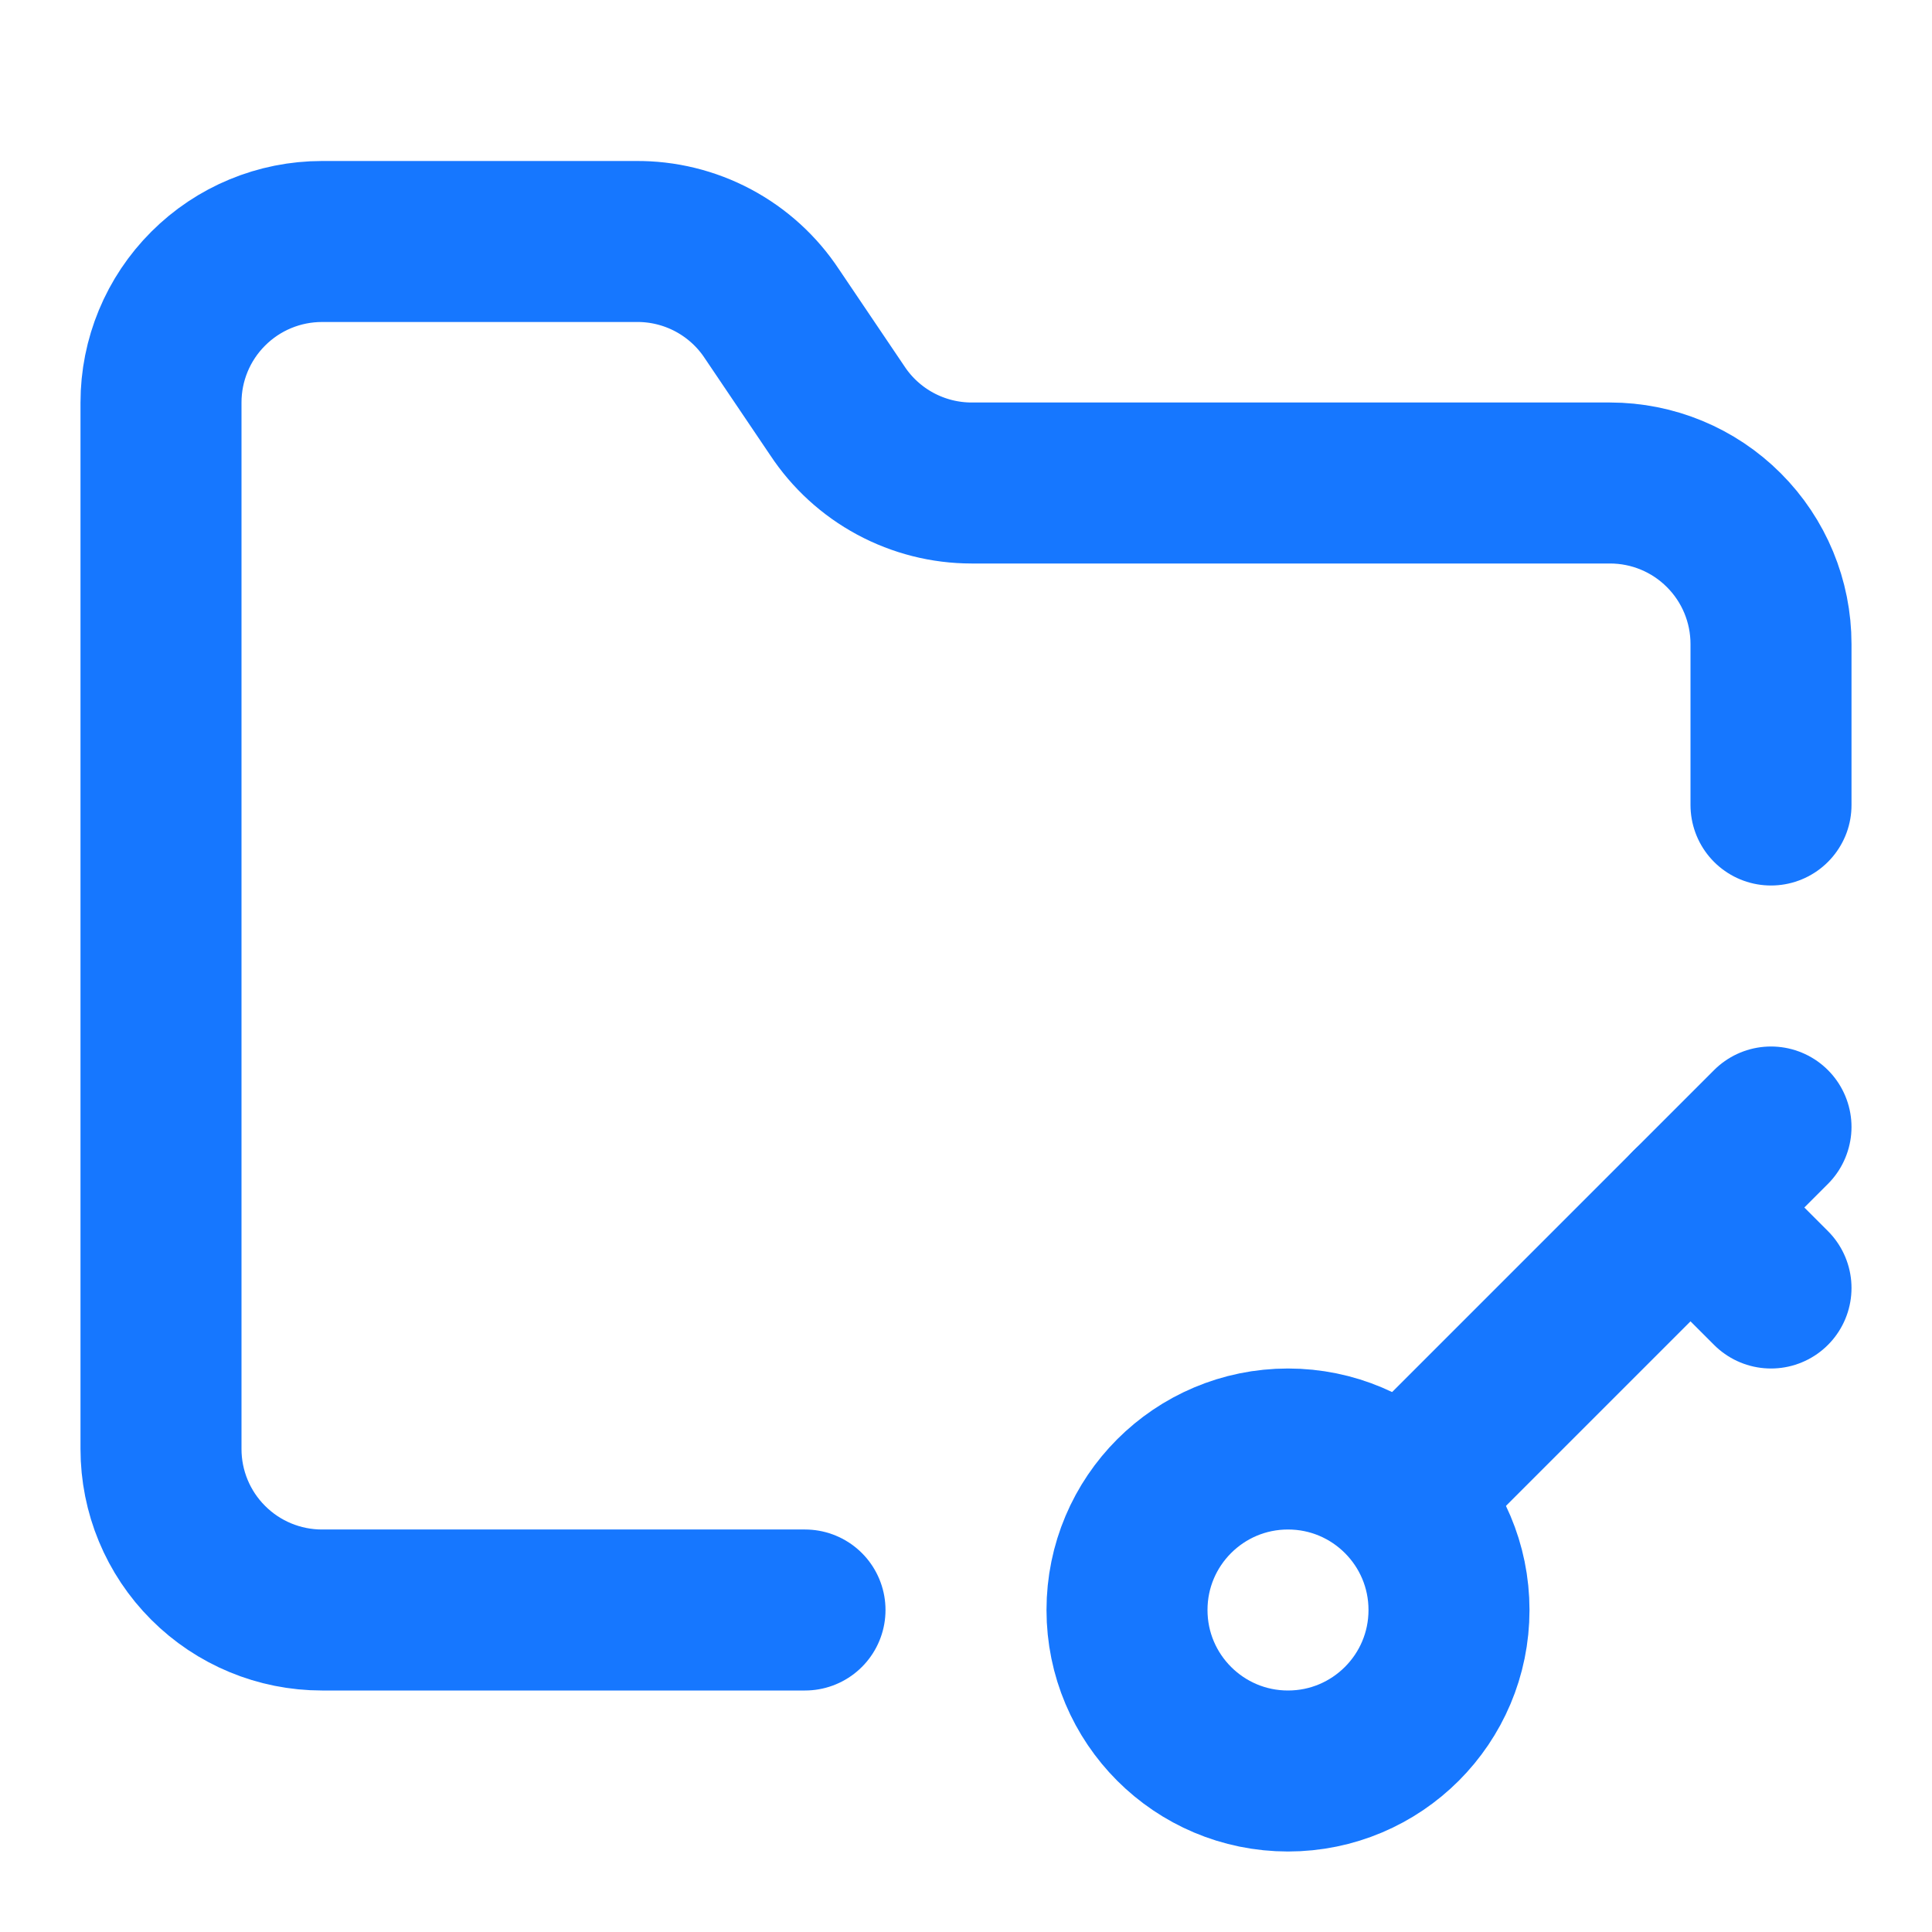
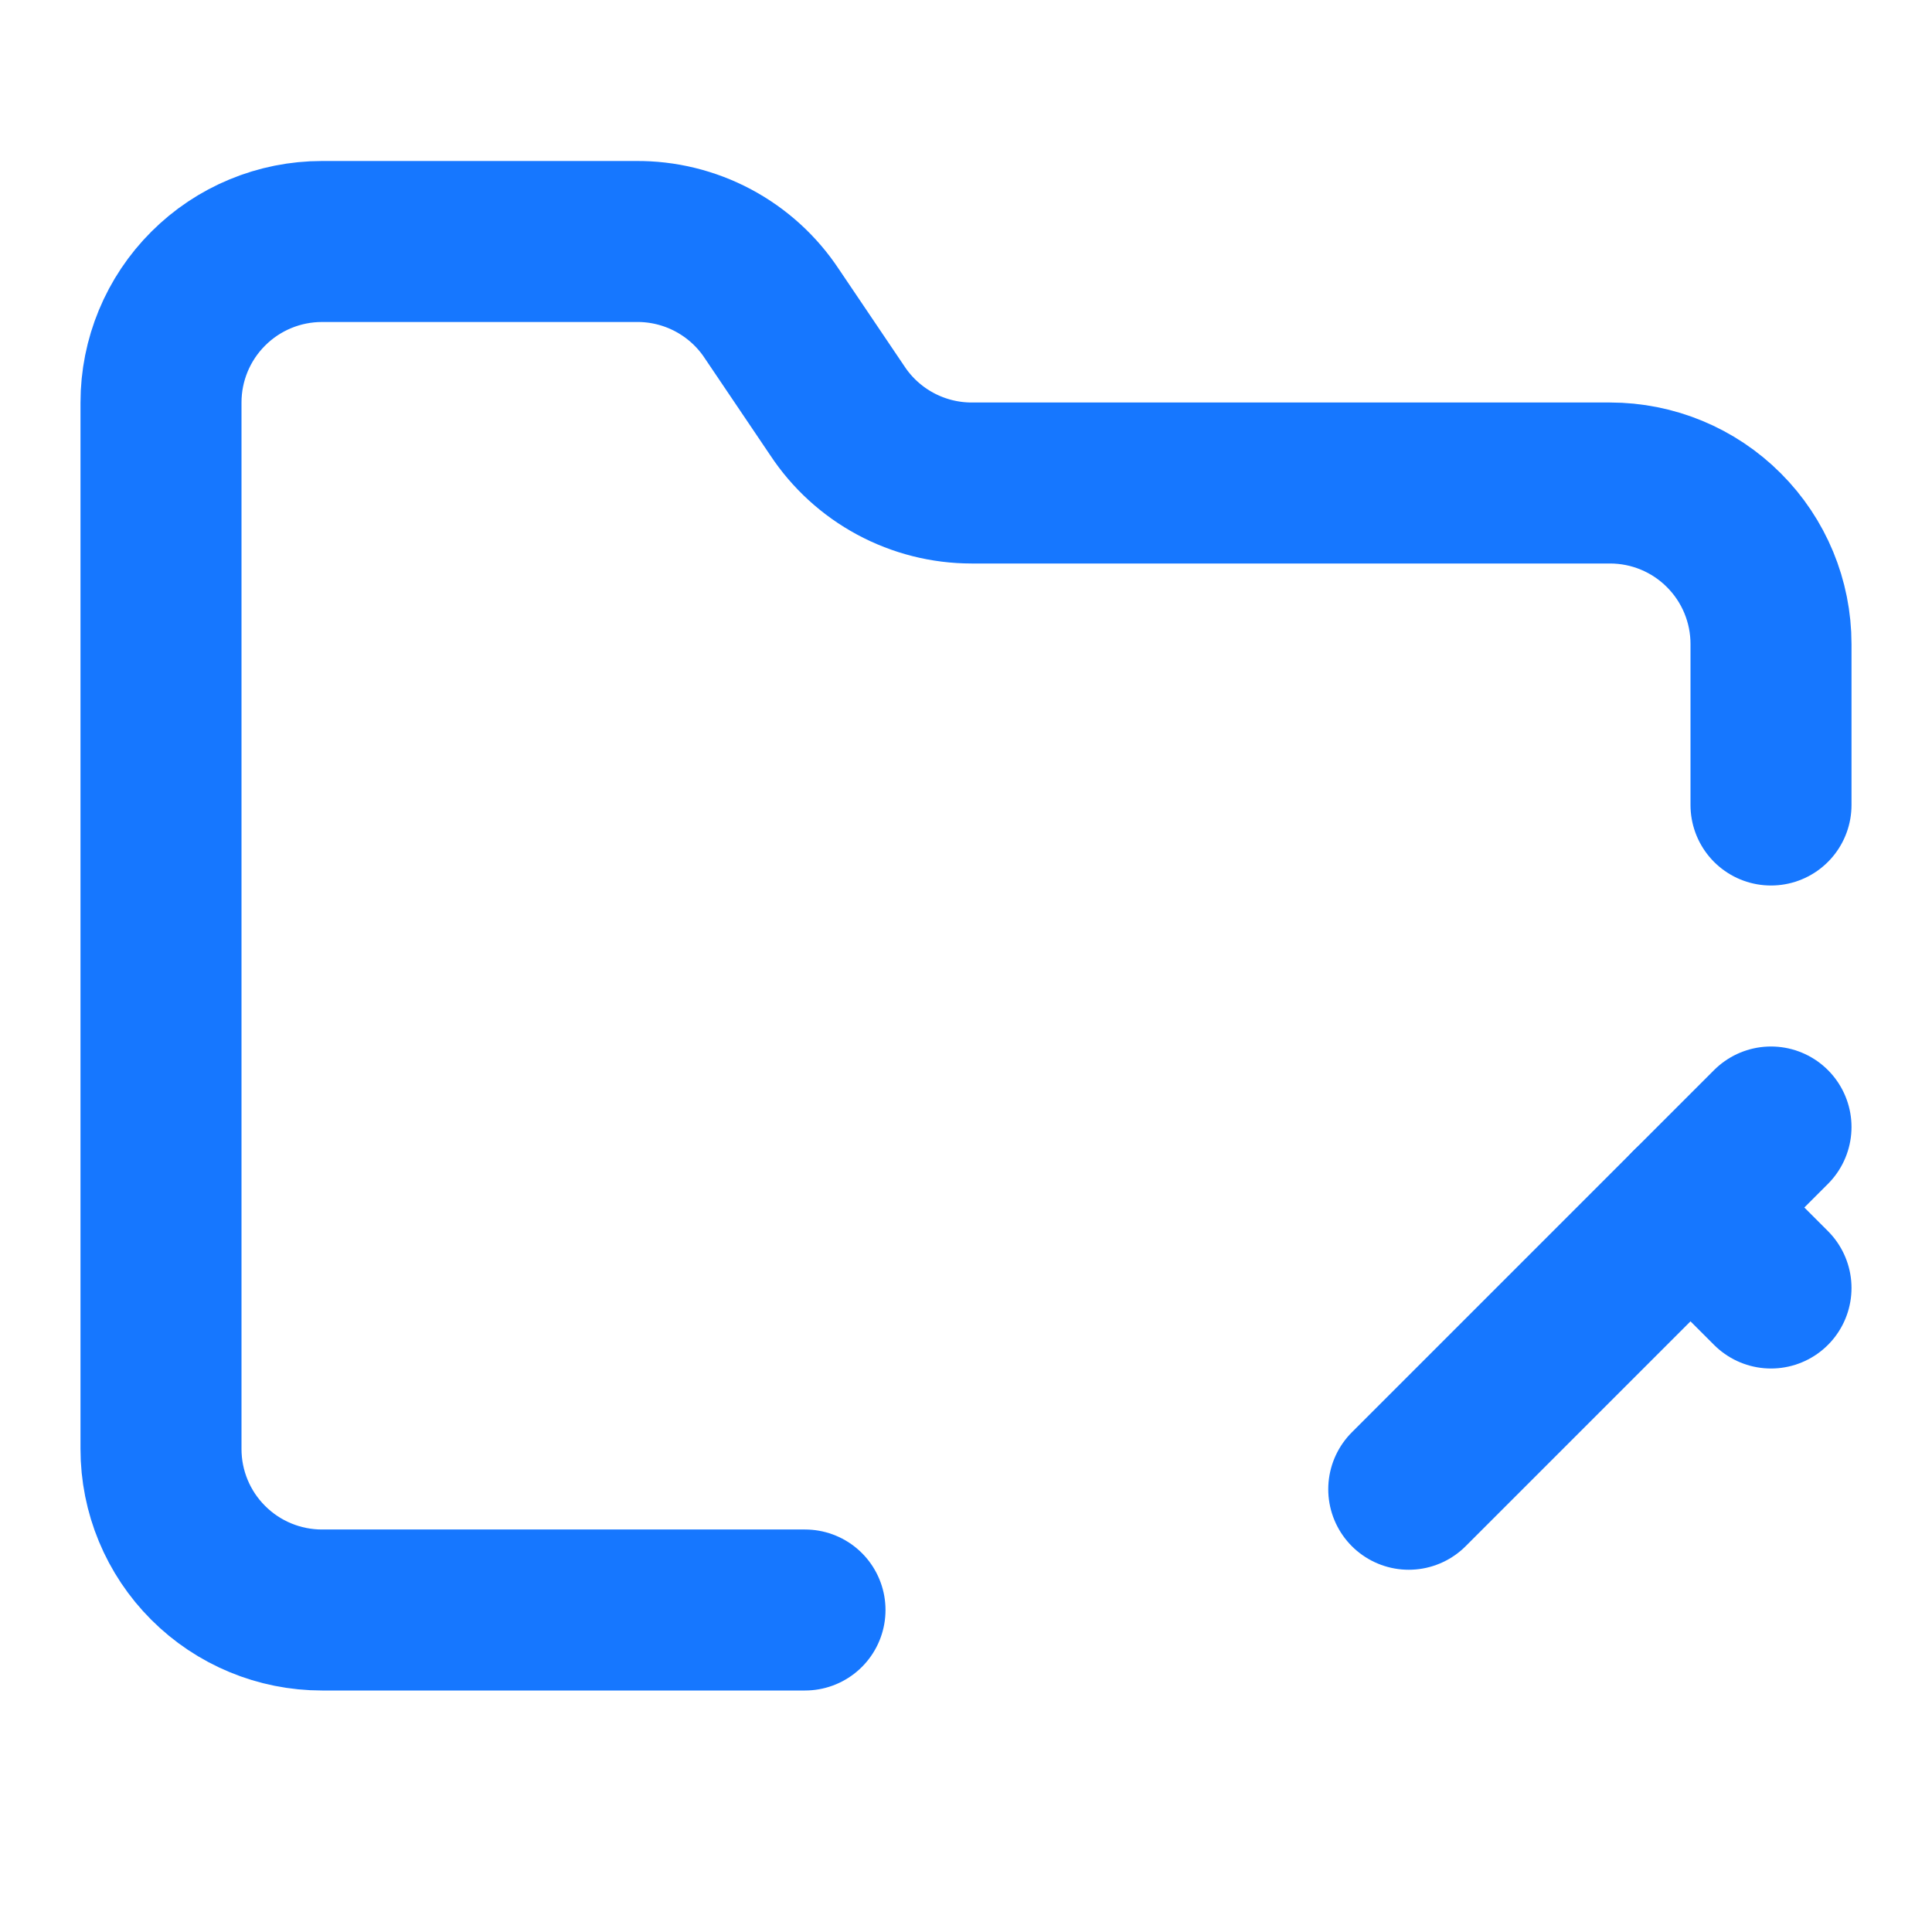
<svg xmlns="http://www.w3.org/2000/svg" fill="none" height="100%" overflow="visible" preserveAspectRatio="none" style="display: block;" viewBox="0 0 48 48" width="100%">
  <g id="Frame">
-     <path d="M32 44C34.209 44 36 42.209 36 40C36 37.791 34.209 36 32 36C29.791 36 28 37.791 28 40C28 42.209 29.791 44 32 44Z" id="Vector" stroke="#1677FF" stroke-linecap="round" stroke-width="4" />
    <path d="M20 40H8C6.939 40 5.922 39.579 5.172 38.828C4.421 38.078 4 37.061 4 36V10C4 8.939 4.421 7.922 5.172 7.172C5.922 6.421 6.939 6 8 6H15.8C16.469 5.993 17.129 6.155 17.719 6.469C18.31 6.784 18.812 7.241 19.18 7.8L20.8 10.2C21.164 10.753 21.66 11.207 22.243 11.521C22.826 11.835 23.478 12 24.14 12H40C41.061 12 42.078 12.421 42.828 13.172C43.579 13.922 44 14.939 44 16V20" id="Vector_2" stroke="#1677FF" stroke-linecap="round" stroke-width="4" />
    <path d="M44 28L35 37" id="Vector_3" stroke="#1677FF" stroke-linecap="round" stroke-width="4" />
    <path d="M42 30L44 32" id="Vector_4" stroke="#1677FF" stroke-linecap="round" stroke-width="4" />
  </g>
</svg>